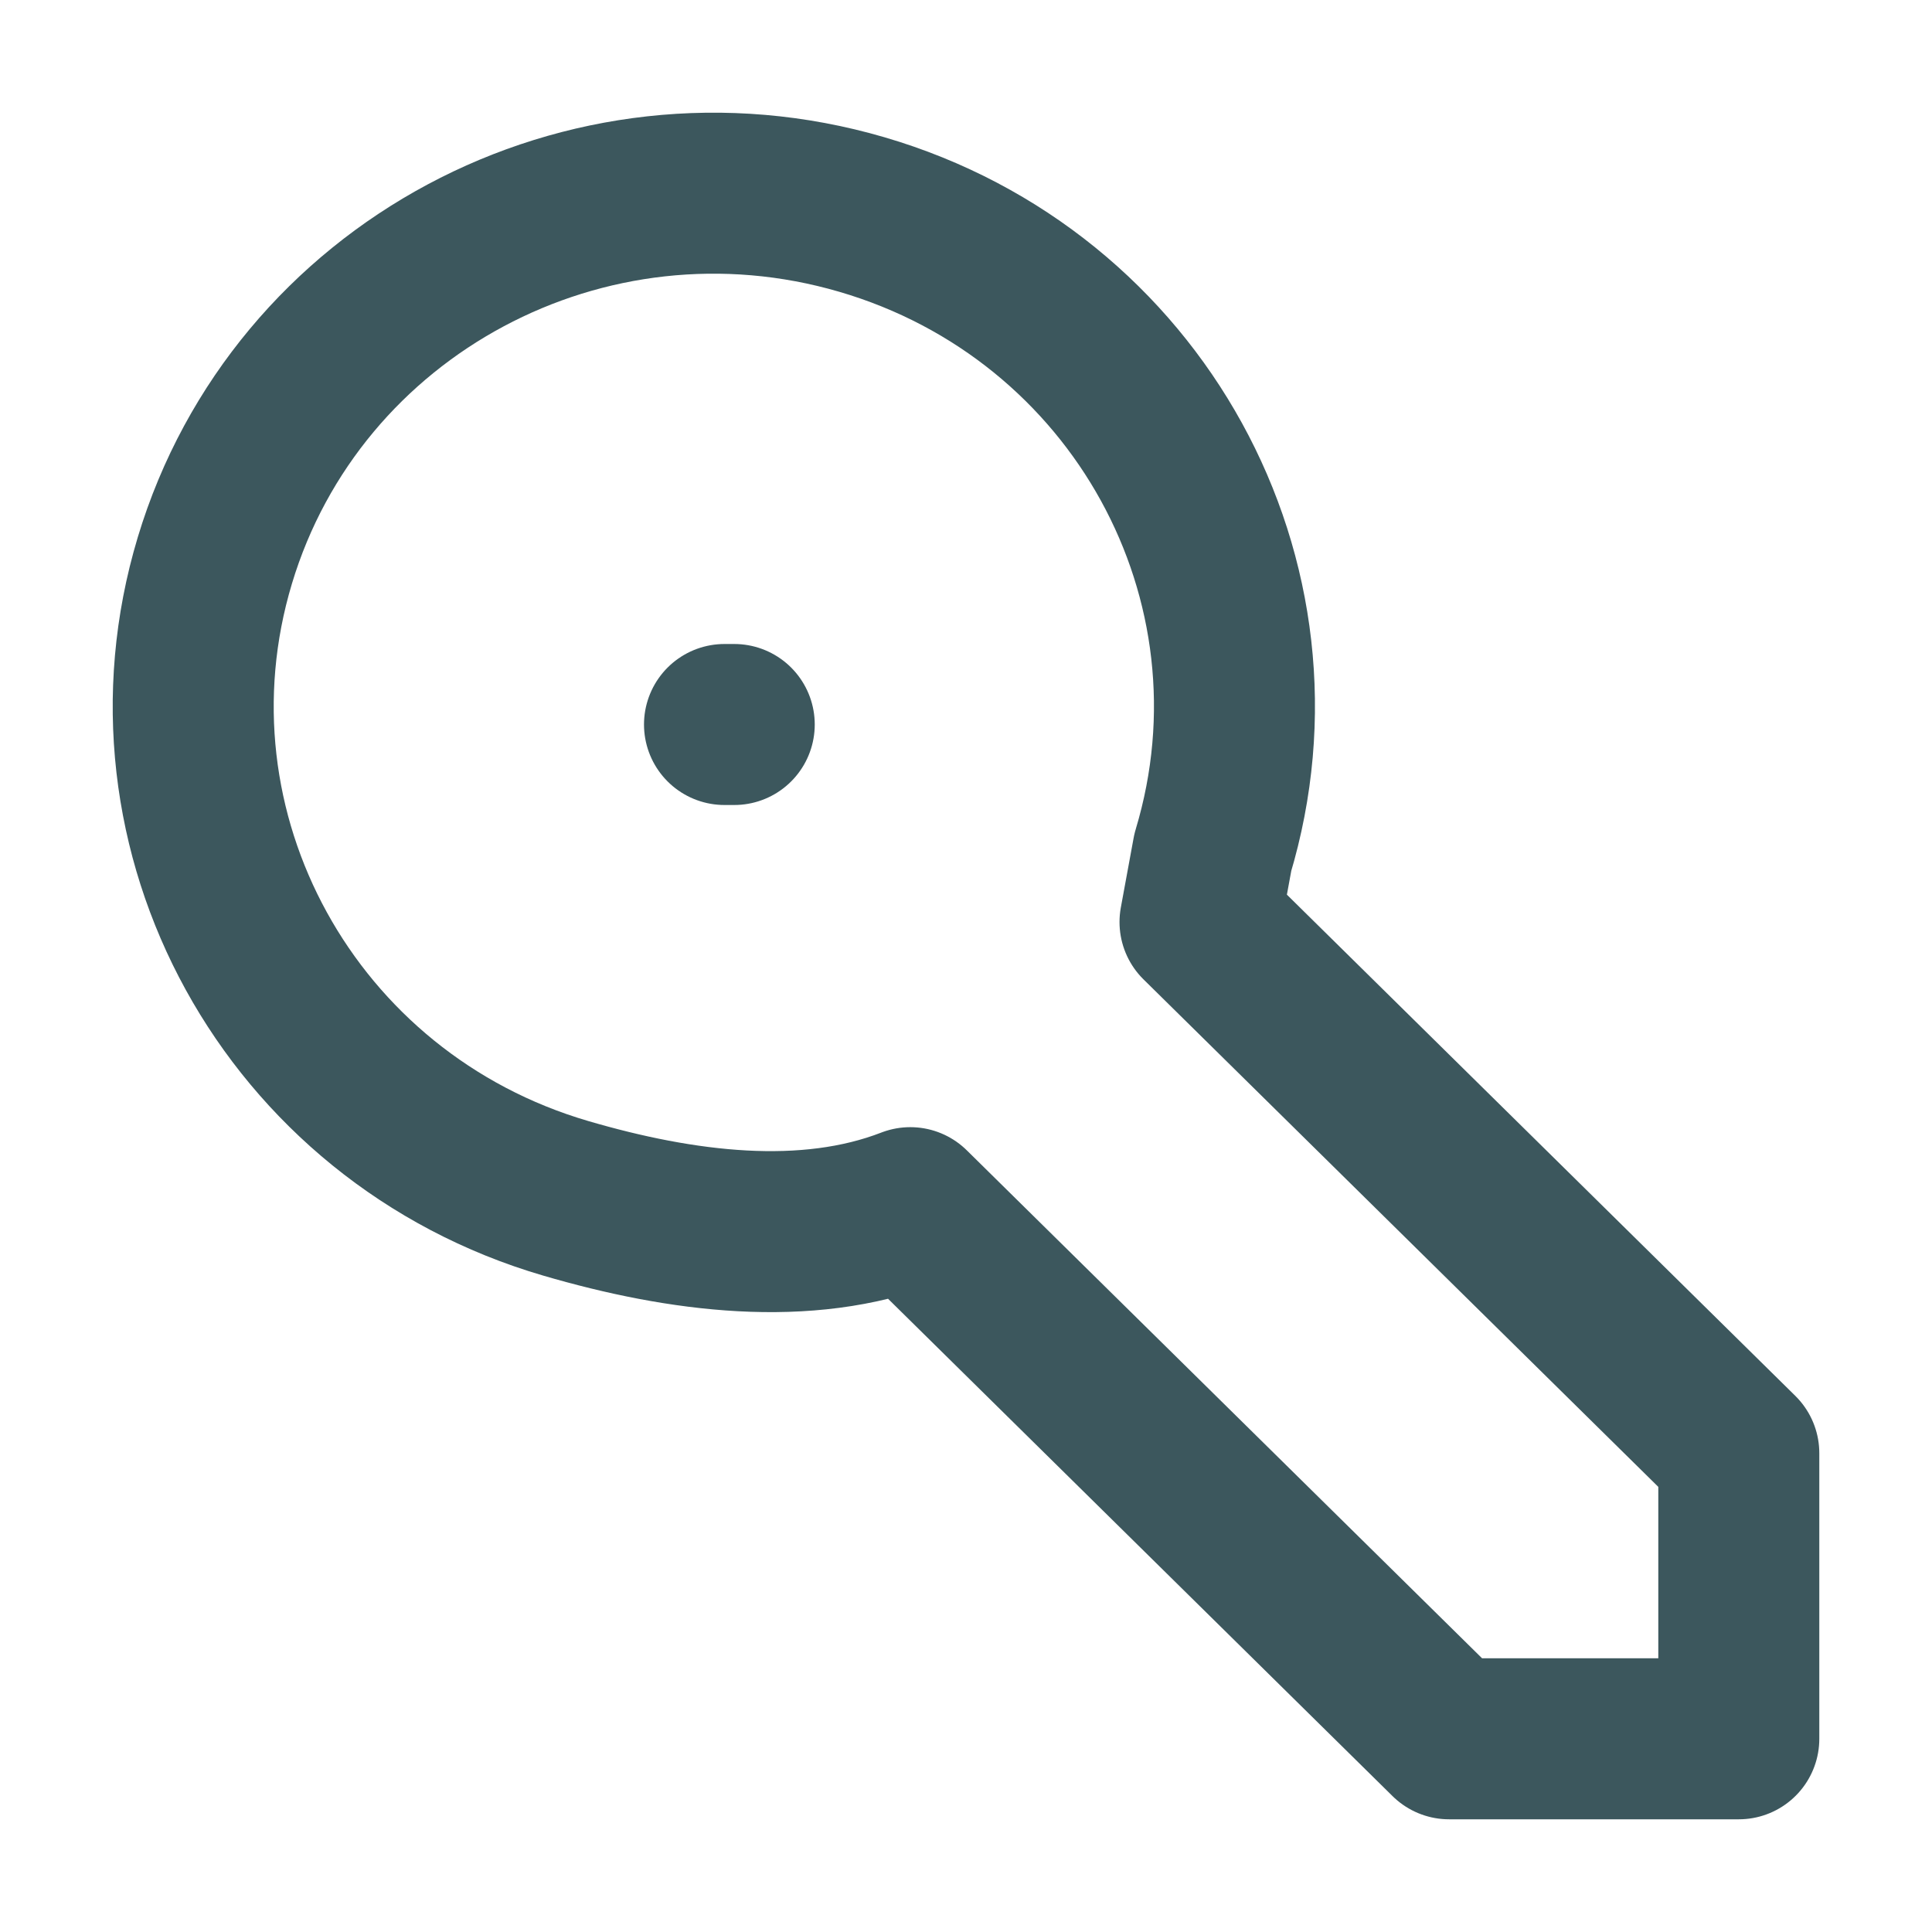
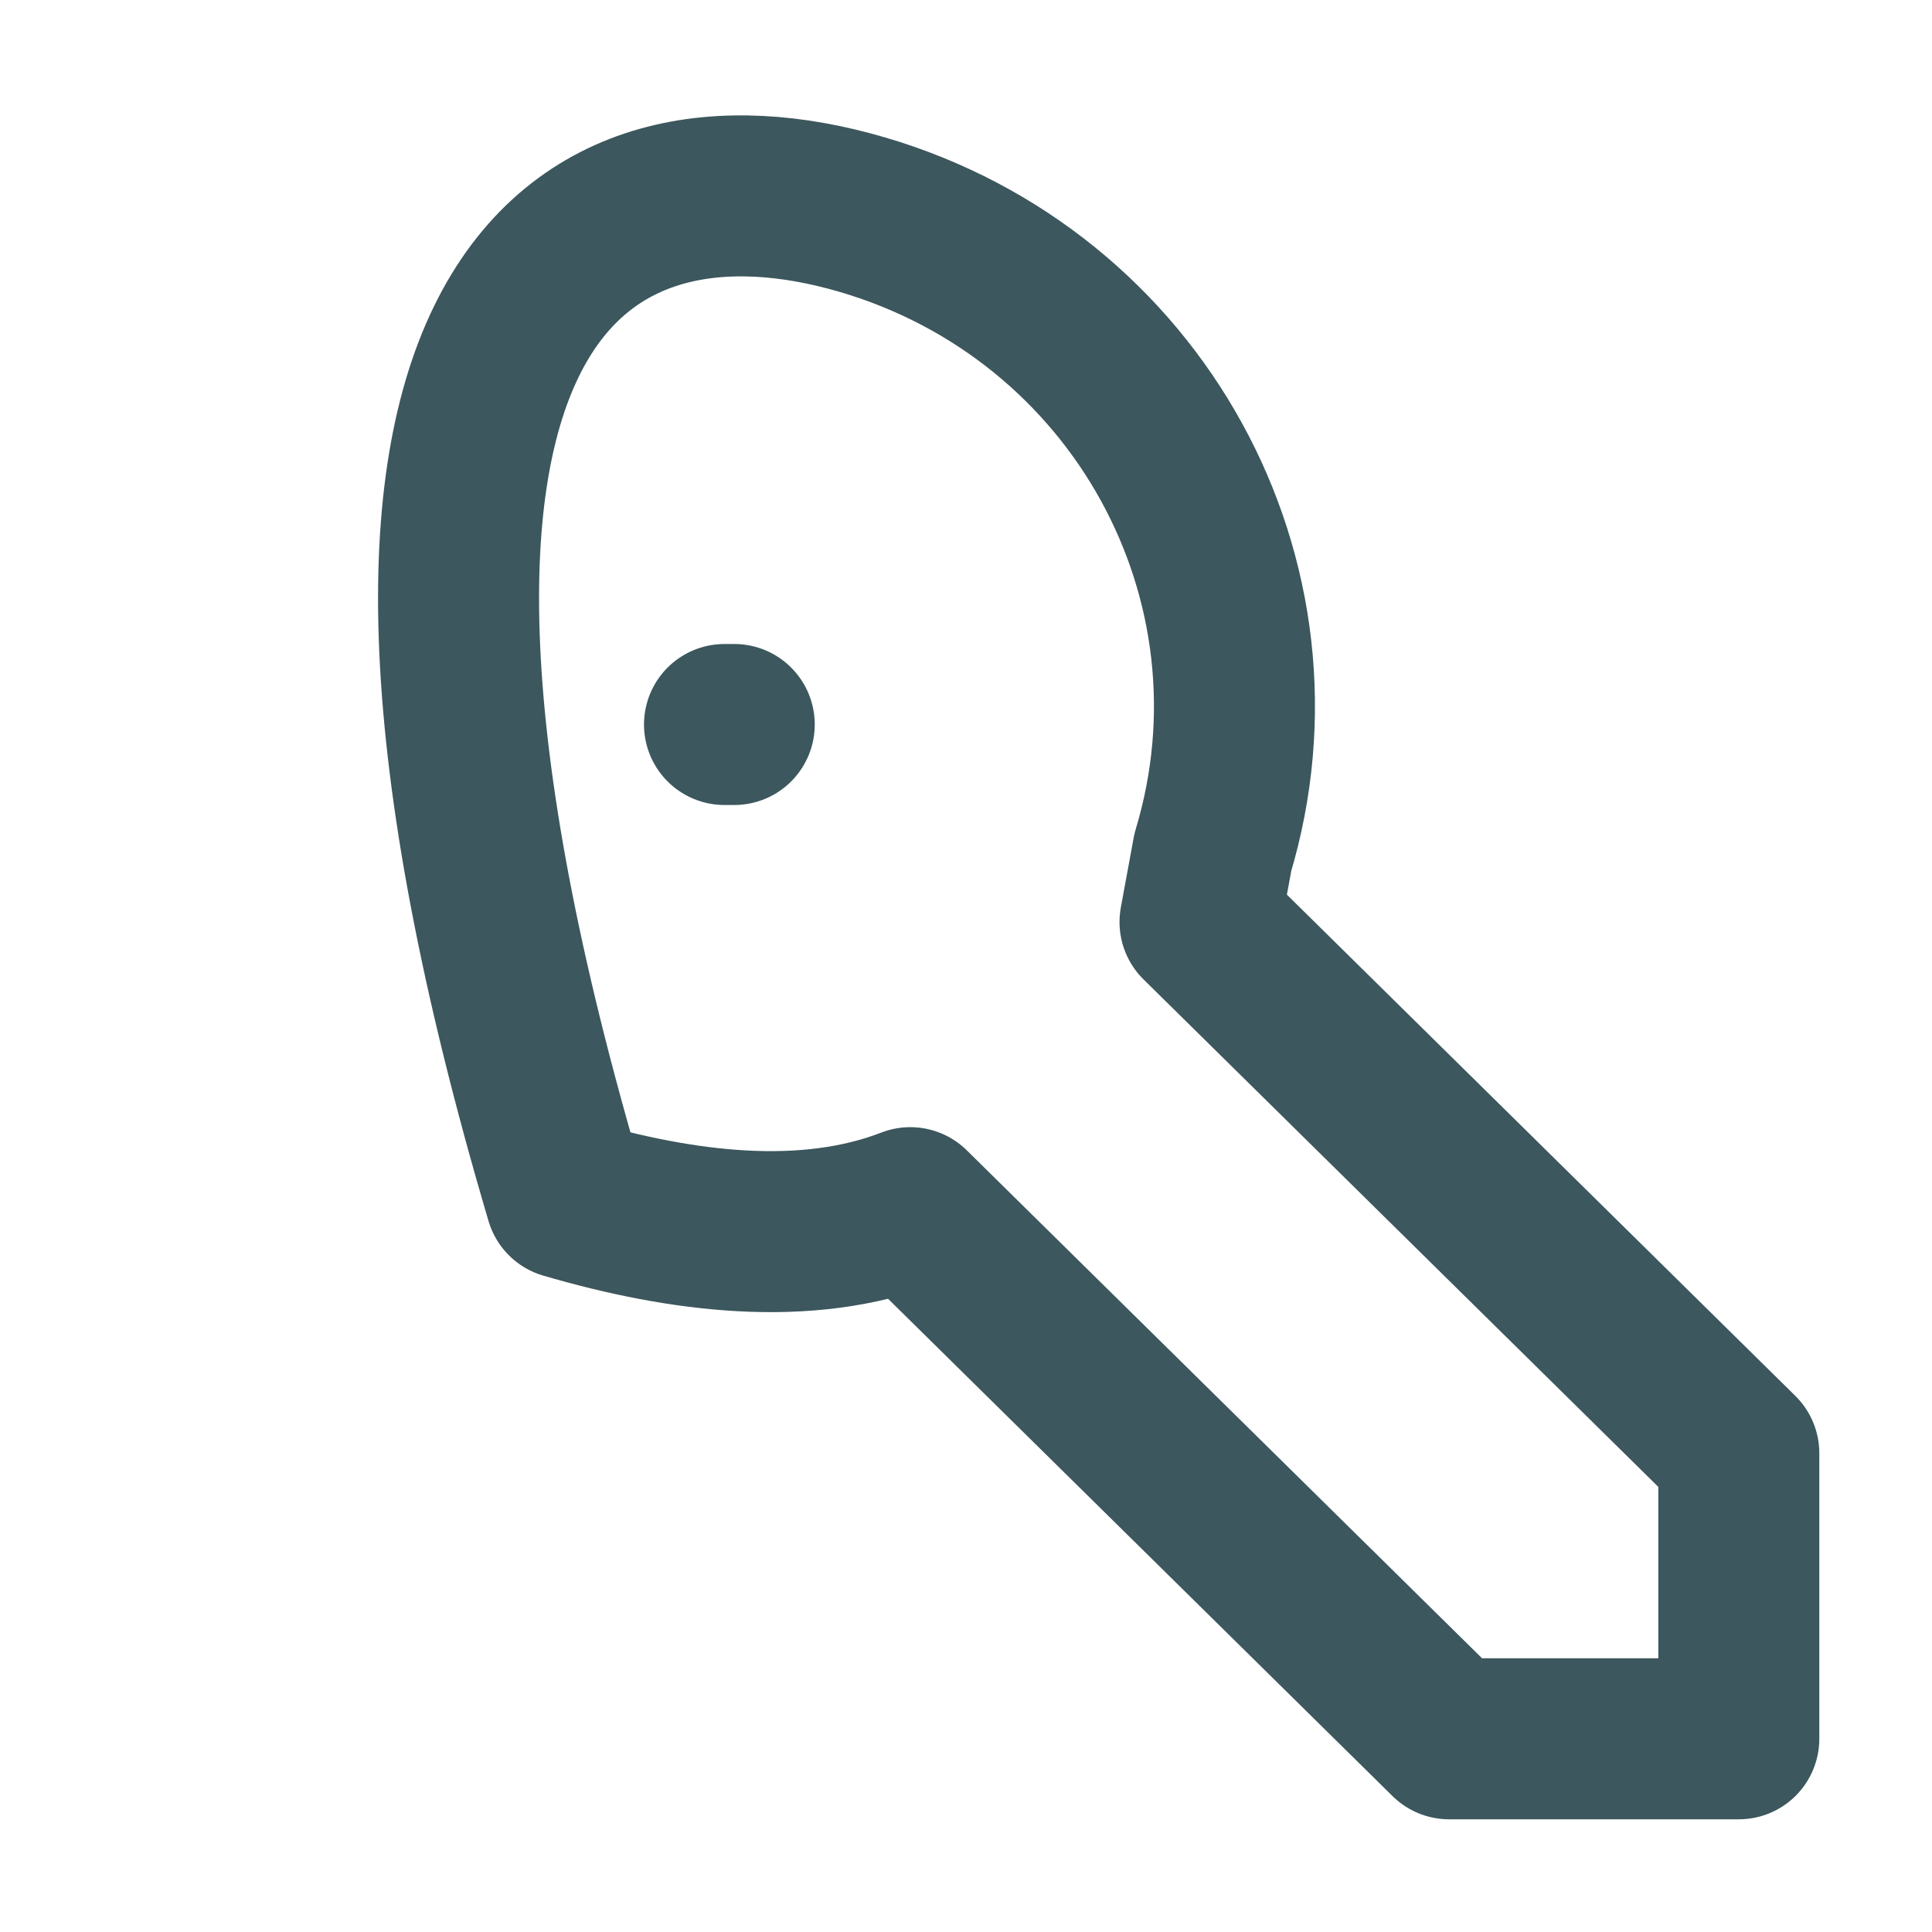
<svg xmlns="http://www.w3.org/2000/svg" width="24" height="24" viewBox="0 0 24 24" fill="none">
-   <path d="M9 9H9.121M18.001 21.6L11.308 15.002C10.013 15.504 8.466 15.307 7.028 14.886C3.605 13.885 1.653 10.337 2.669 6.962C3.685 3.587 7.284 1.663 10.707 2.665C14.131 3.666 16.082 7.214 15.066 10.589L14.907 11.454L21.6 18.052V21.6H18.001Z" stroke="#3C575D" stroke-width="2" stroke-linecap="round" stroke-linejoin="round" />
+   <path d="M9 9H9.121M18.001 21.6L11.308 15.002C10.013 15.504 8.466 15.307 7.028 14.886C3.685 3.587 7.284 1.663 10.707 2.665C14.131 3.666 16.082 7.214 15.066 10.589L14.907 11.454L21.6 18.052V21.6H18.001Z" stroke="#3C575D" stroke-width="2" stroke-linecap="round" stroke-linejoin="round" />
</svg>